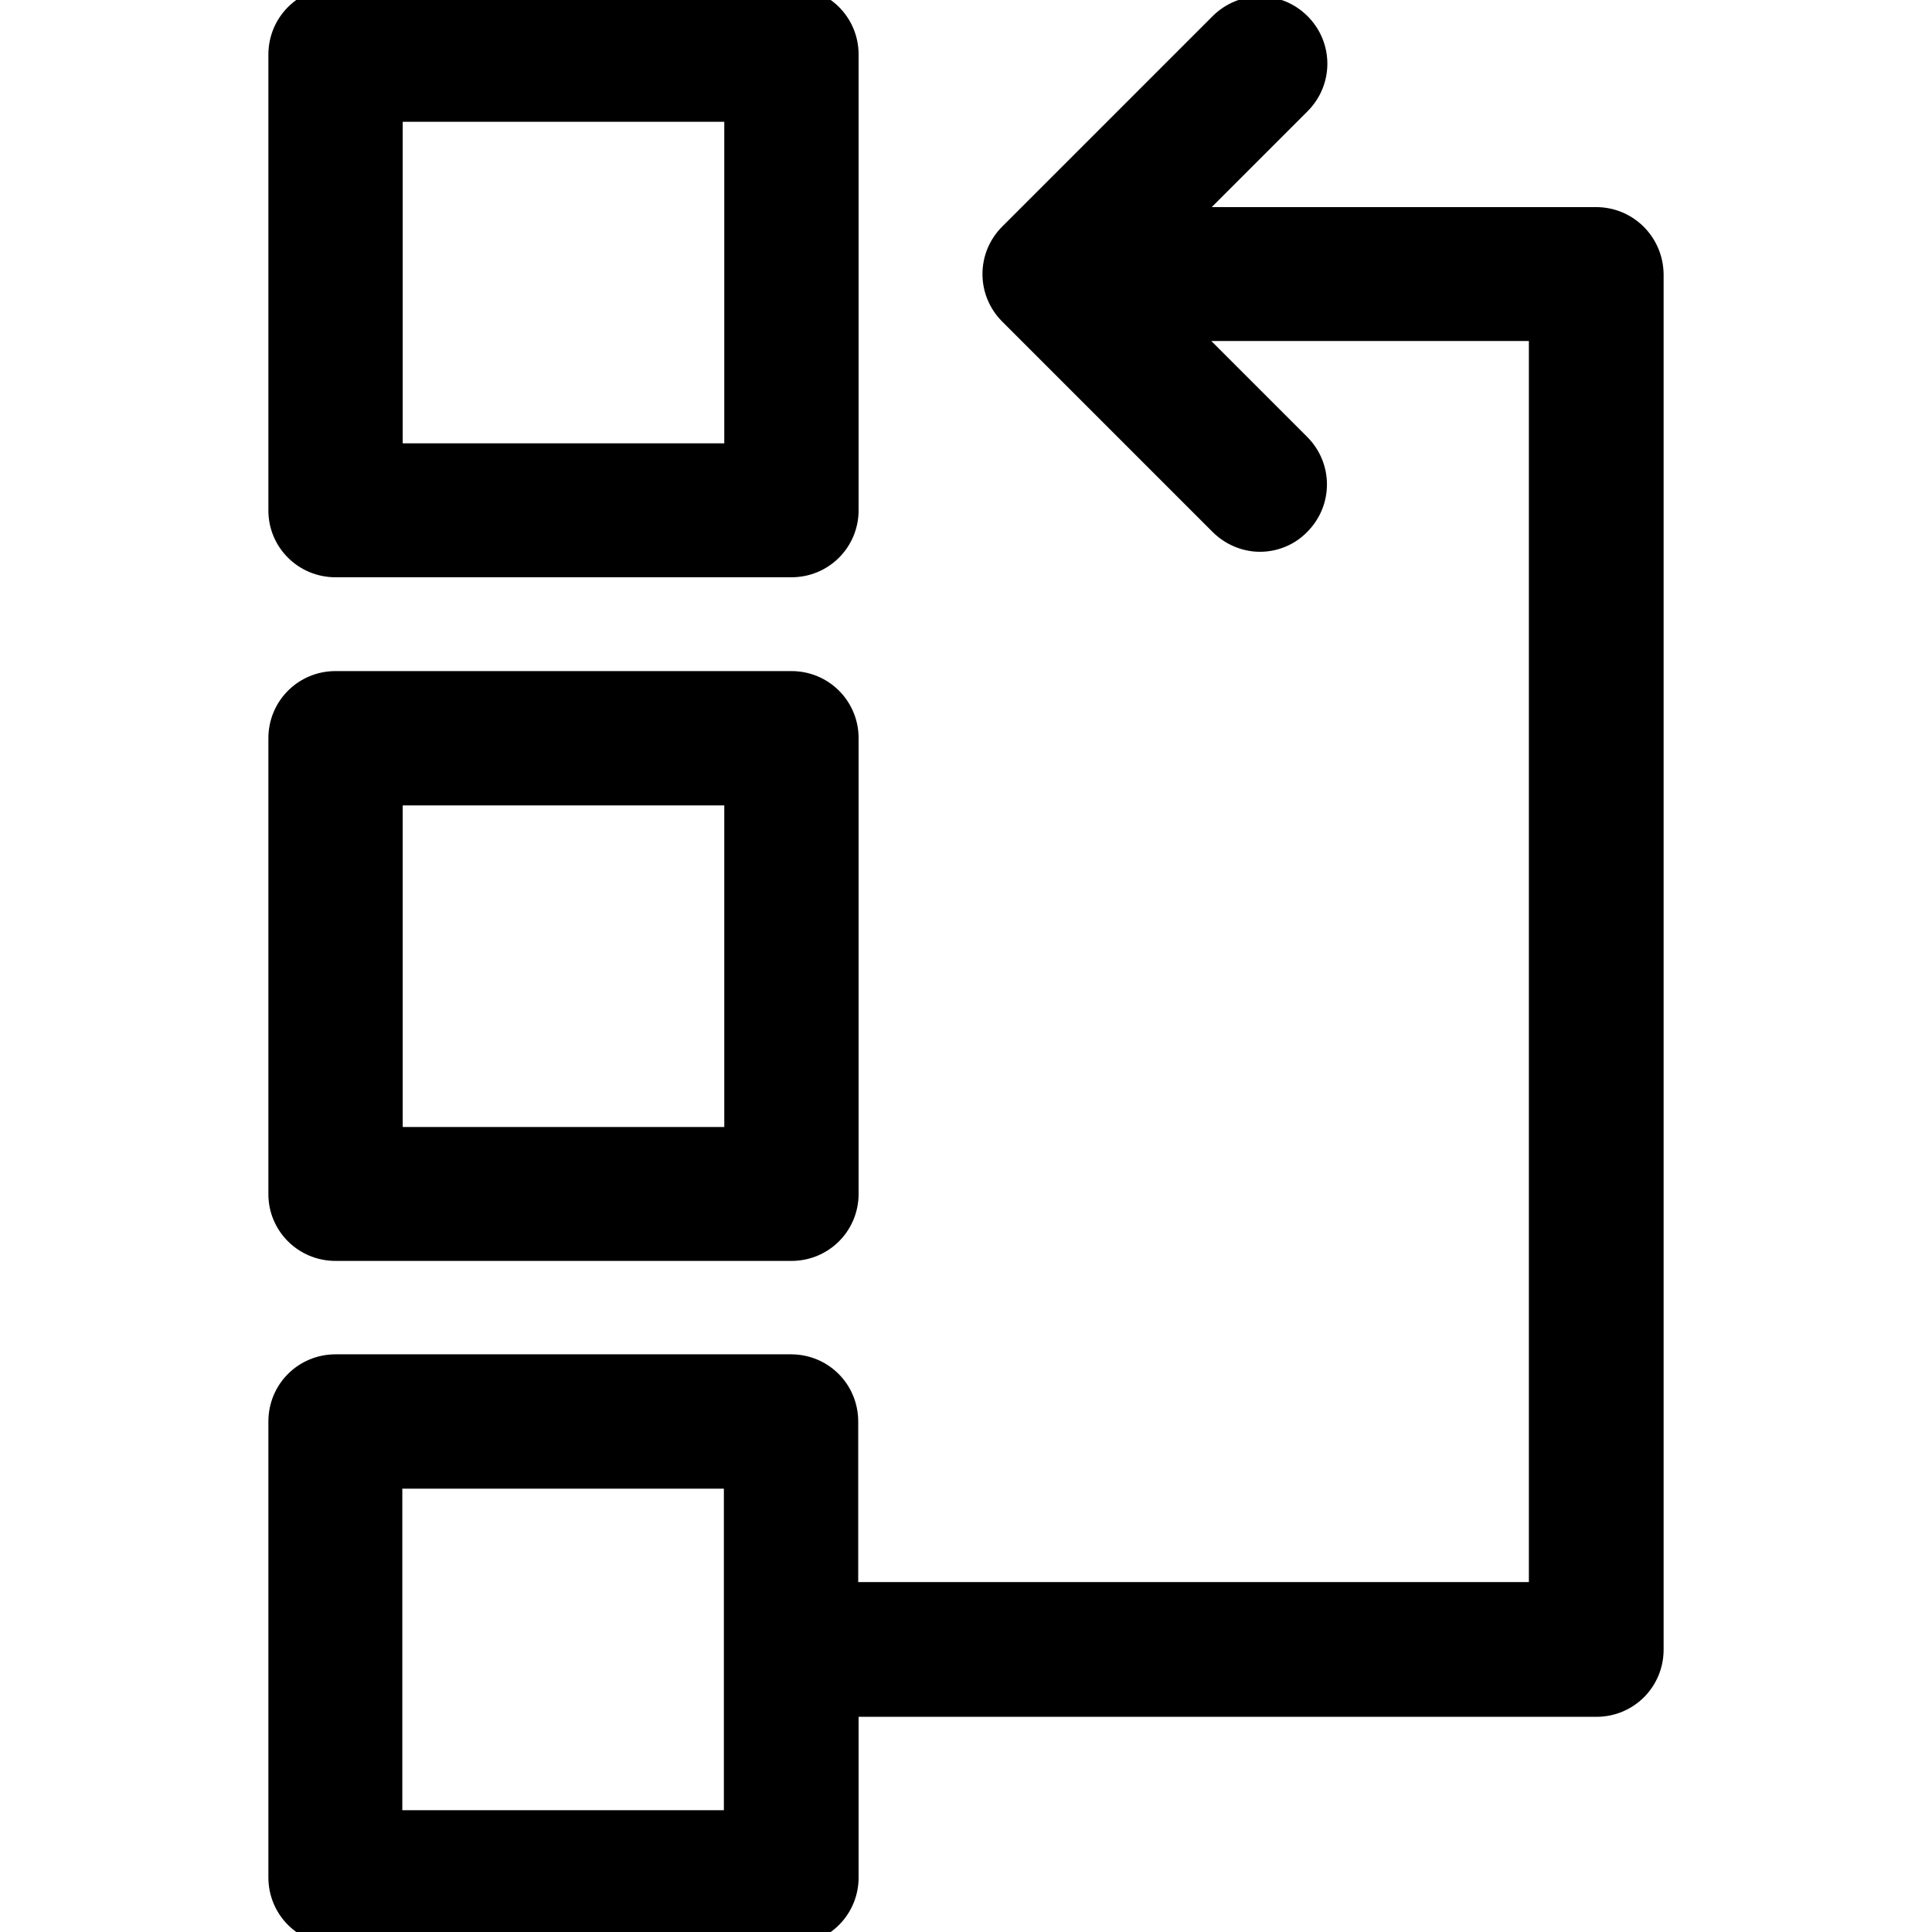
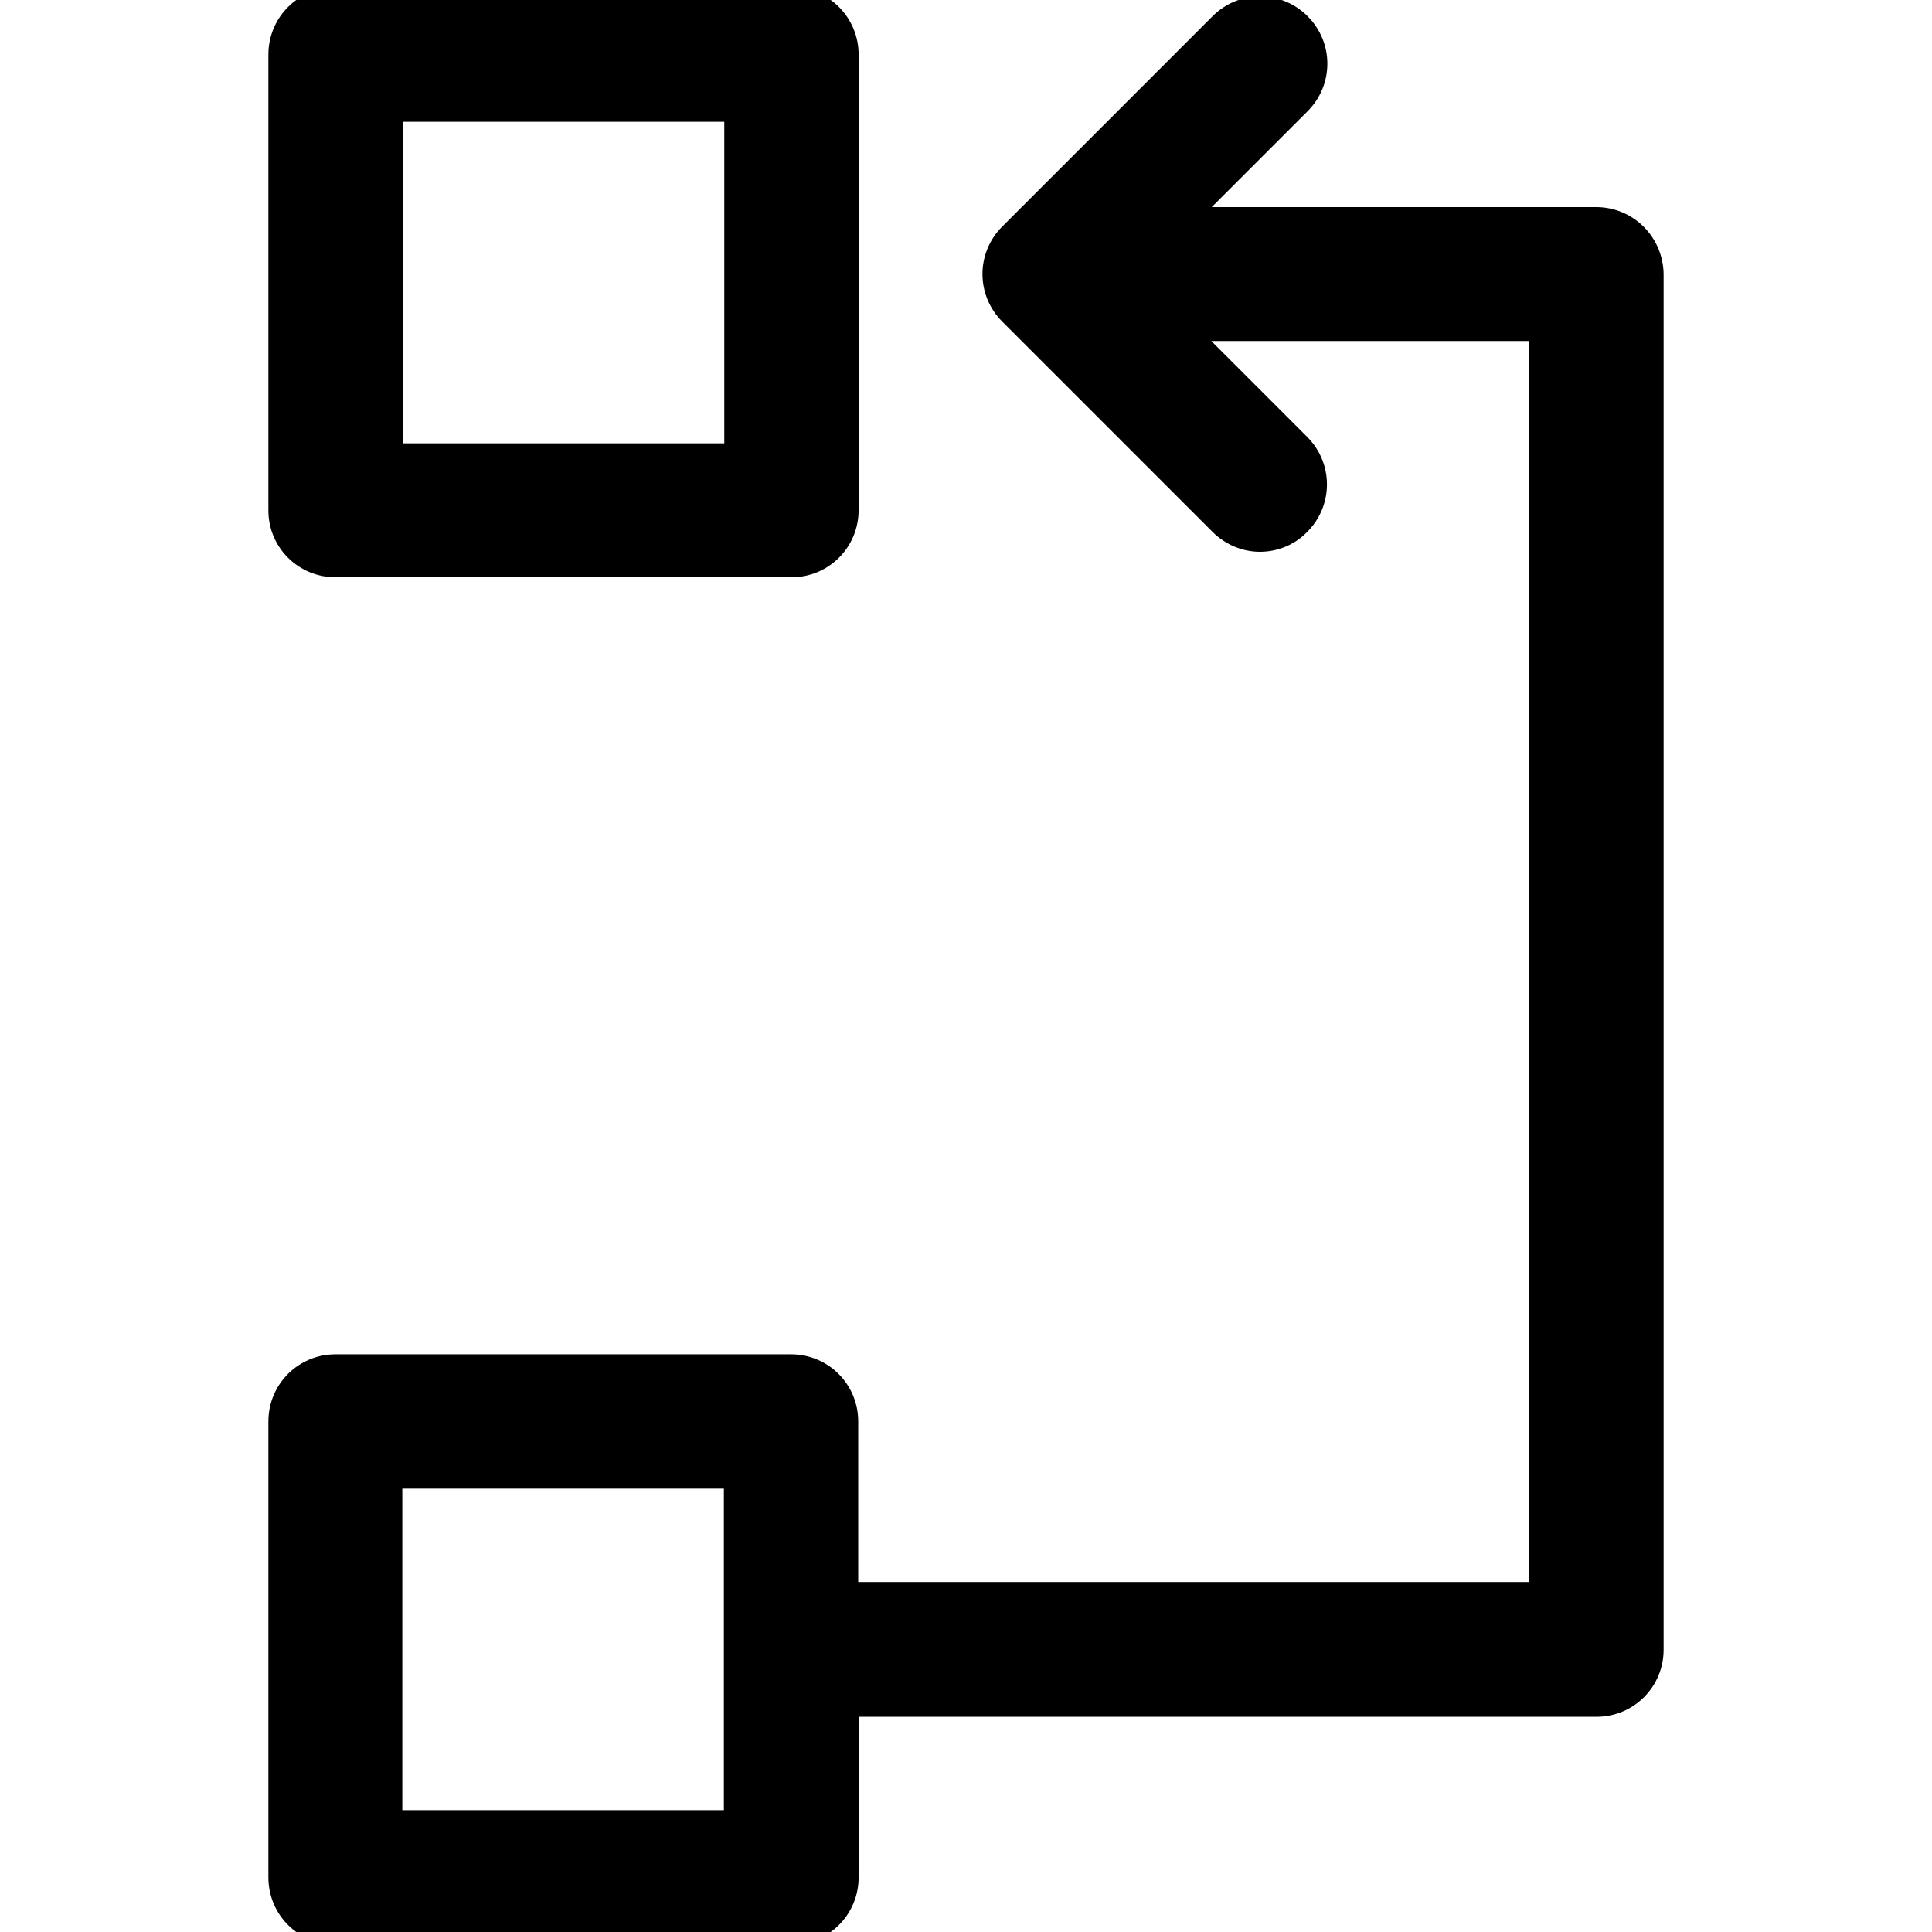
<svg xmlns="http://www.w3.org/2000/svg" fill="#000000" height="800px" width="800px" version="1.1" id="Capa_1" viewBox="0 0 477.6 477.6" xml:space="preserve" stroke="#000000" stroke-width="6.209">
  <g id="SVGRepo_bgCarrier" stroke-width="0" />
  <g id="SVGRepo_tracerCarrier" stroke-linecap="round" stroke-linejoin="round" />
  <g id="SVGRepo_iconCarrier">
    <g>
      <g>
        <path d="M82.95,139.6h112.7c7.5,0,13.5-6,13.5-13.5V13.5c0-7.5-6-13.5-13.5-13.5H82.95c-7.5,0-13.5,6-13.5,13.5v112.7 C69.45,133.6,75.45,139.6,82.95,139.6z M96.45,27h85.7v85.7h-85.7V27z" />
-         <path d="M82.95,308.6h112.7c7.5,0,13.5-6,13.5-13.5V182.5c0-7.5-6-13.5-13.5-13.5H82.95c-7.5,0-13.5,6-13.5,13.5v112.7 C69.45,302.6,75.45,308.6,82.95,308.6z M96.45,196h85.7v85.7h-85.7V196z" />
        <path d="M394.55,54.3h-102.5l29-29c5.3-5.3,5.3-13.8,0-19.1s-13.8-5.3-19.1,0l-52,52c-5.3,5.3-5.3,13.8,0,19.1l52,52 c2.6,2.6,6.1,4,9.5,4s6.9-1.3,9.5-4c5.3-5.3,5.3-13.8,0-19.1l-29-29h89.1v313h-172v-42.8c0-7.5-6-13.5-13.5-13.5H82.95 c-7.5,0-13.5,6-13.5,13.5v112.7c0,7.5,6,13.5,13.5,13.5h112.7c7.5,0,13.5-6,13.5-13.5v-42.8h185.5c7.5,0,13.5-6,13.5-13.5v-340 C408.05,60.3,402.05,54.3,394.55,54.3z M182.05,450.6h-85.7v-85.7h85.7V450.6z" />
      </g>
    </g>
  </g>
</svg>